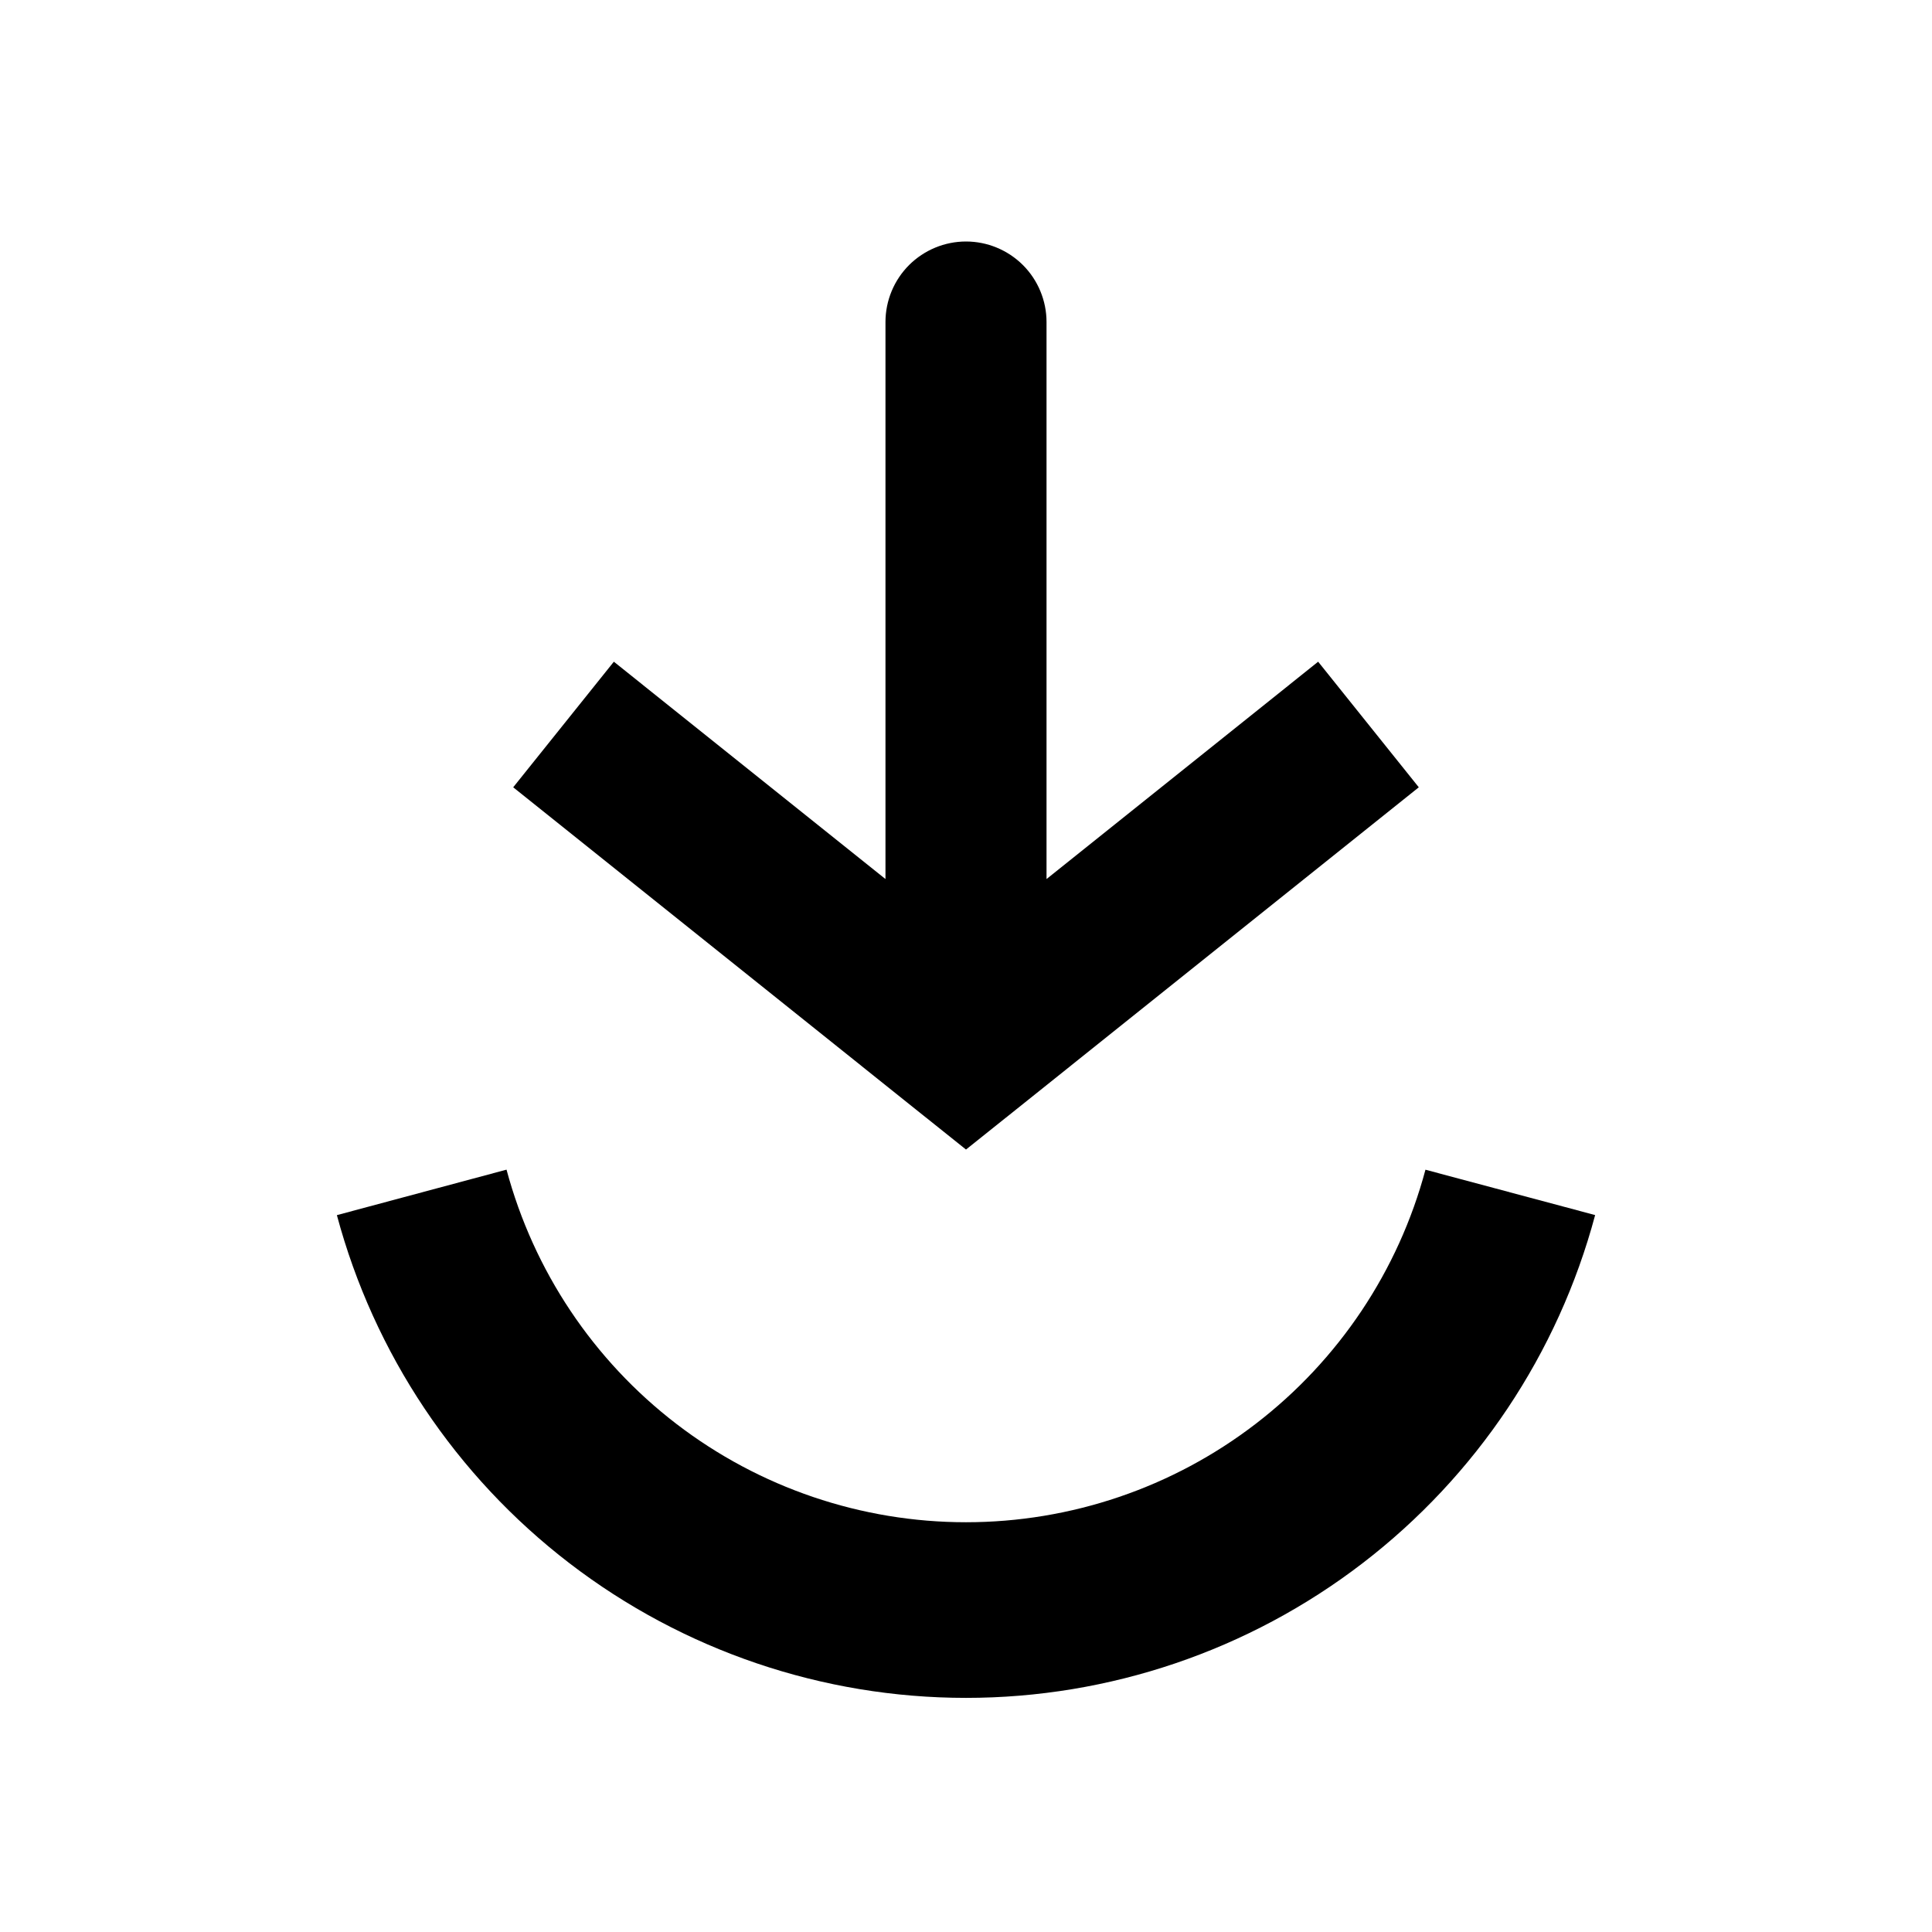
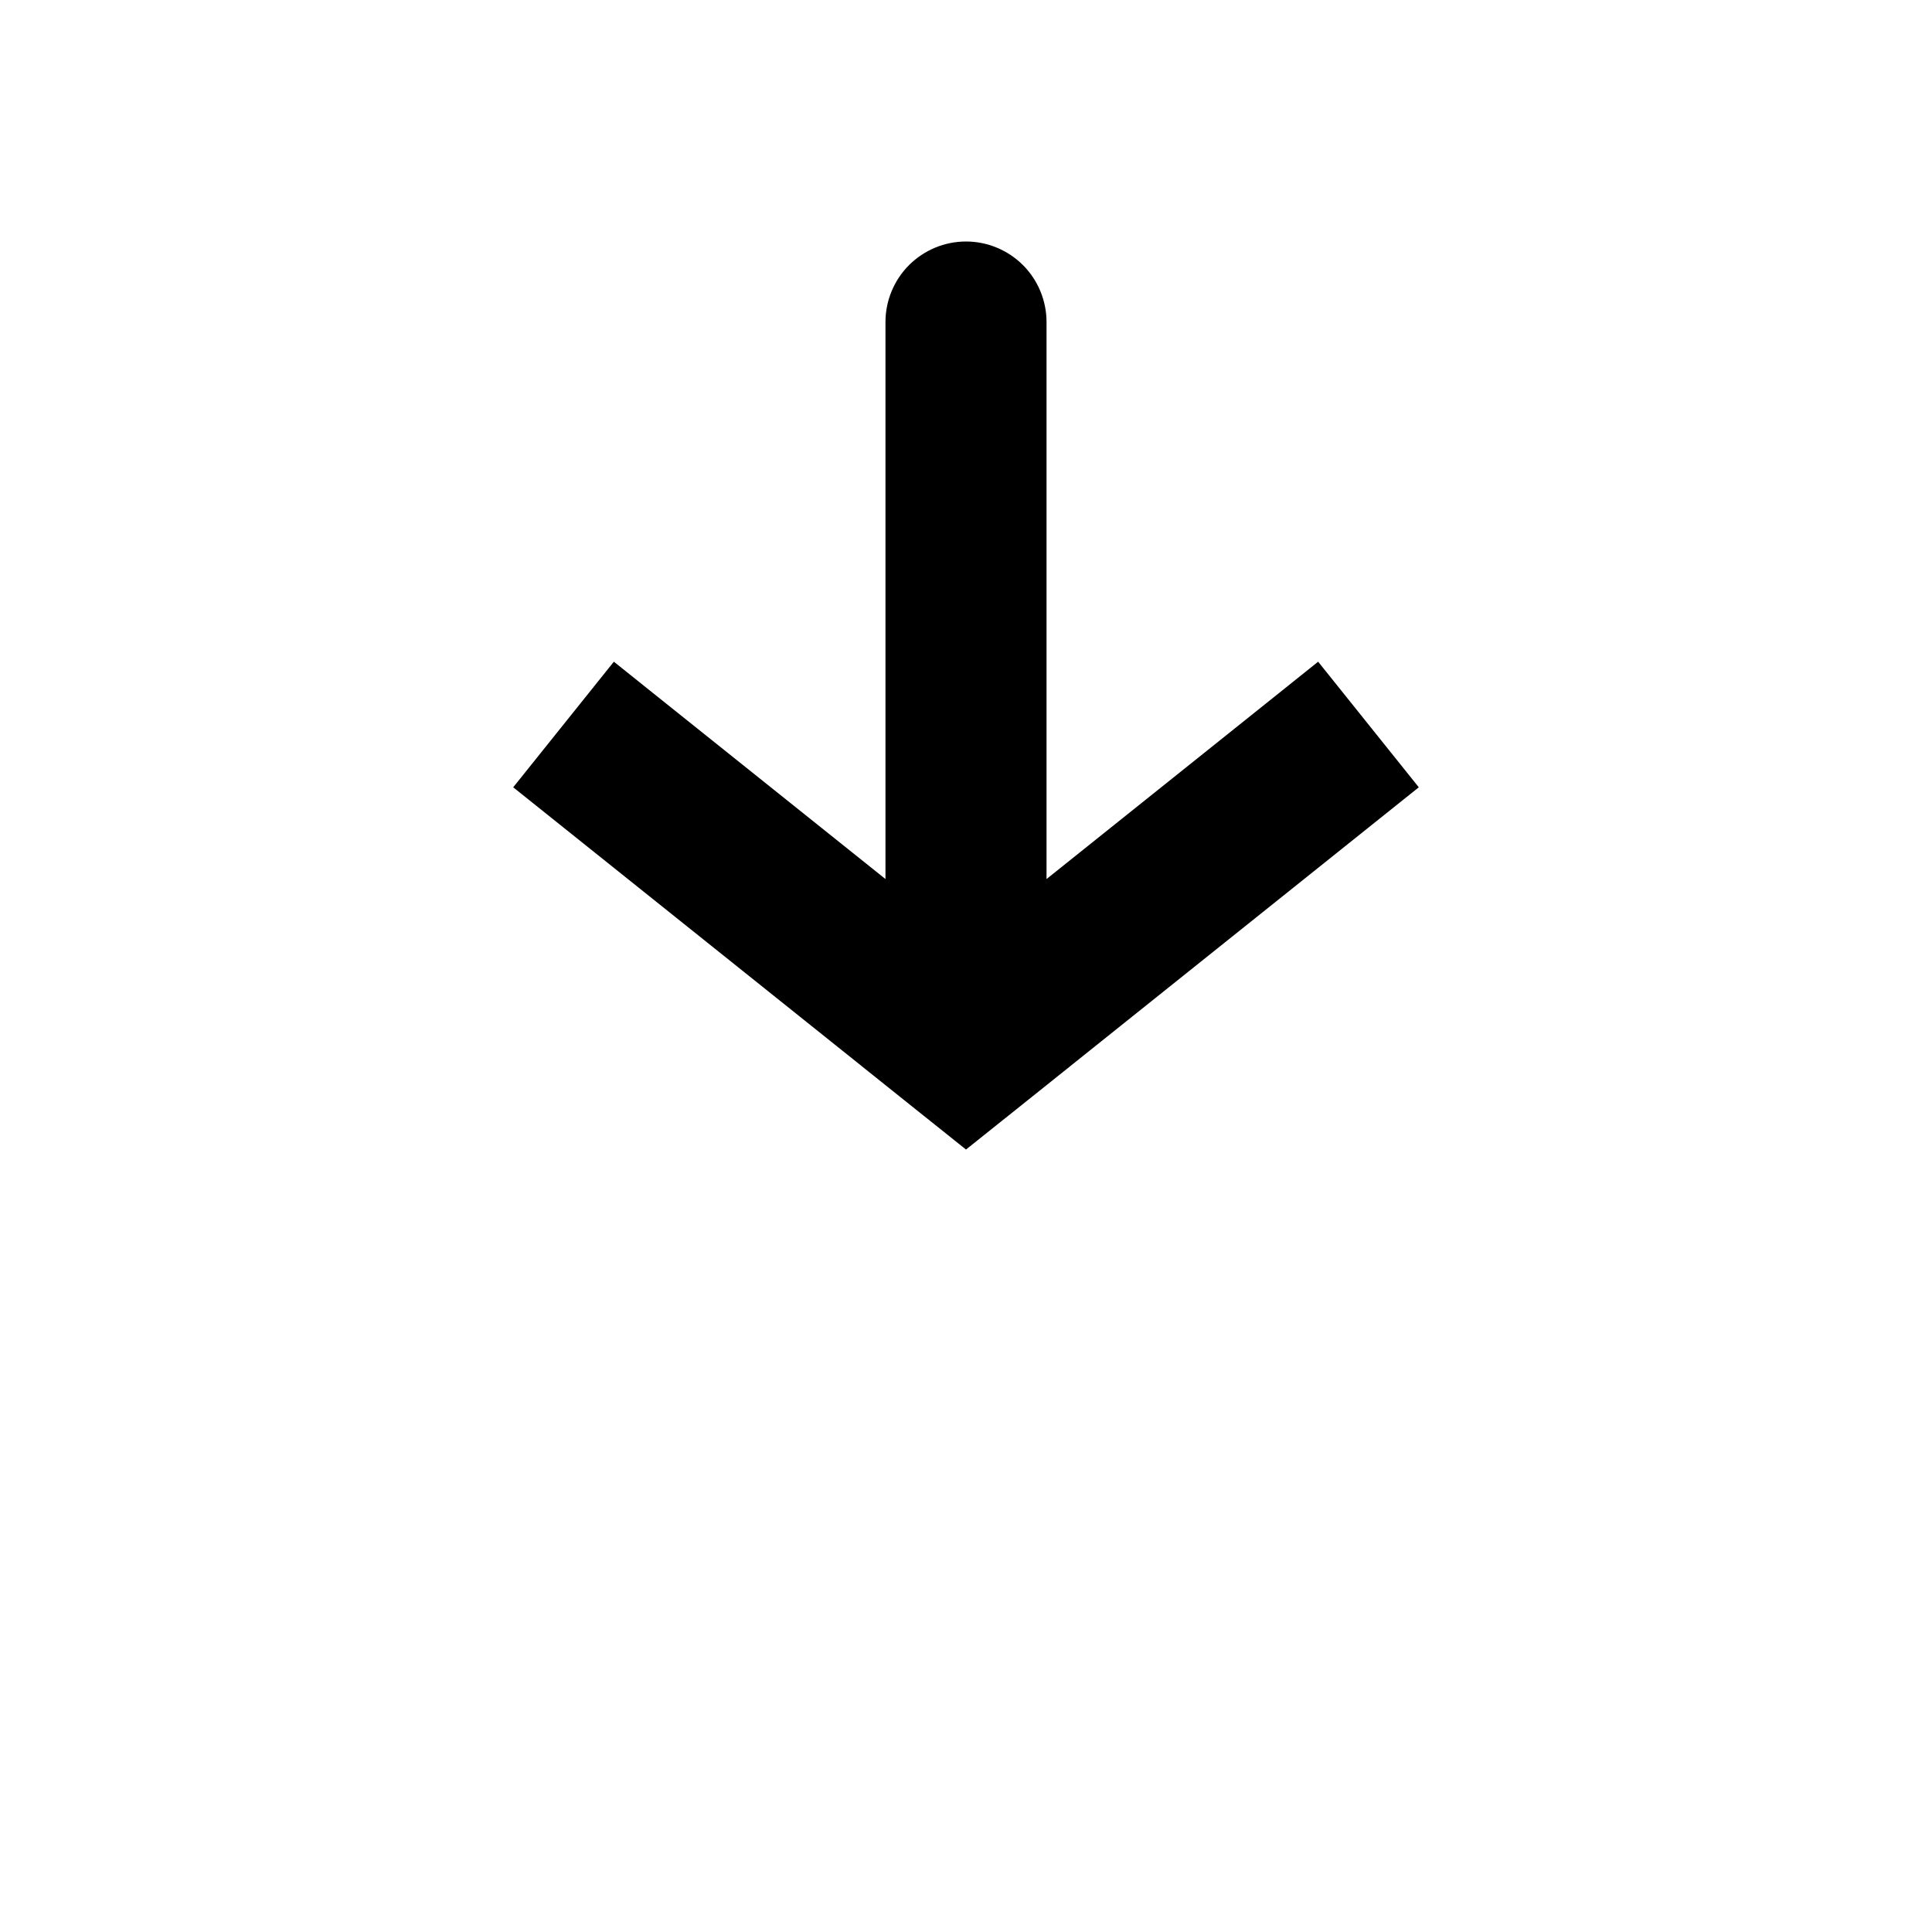
<svg xmlns="http://www.w3.org/2000/svg" width="22" height="22" viewBox="0 0 22 22" fill="none">
-   <path d="M4.802 13.578C5.168 14.943 5.973 16.148 7.094 17.008C8.215 17.868 9.588 18.334 11 18.334C12.413 18.334 13.786 17.868 14.906 17.008C16.027 16.148 16.833 14.943 17.198 13.578" stroke="black" stroke-width="2" />
  <path d="M11 11.917L10.427 12.632L11 13.09L11.573 12.632L11 11.917ZM11.917 3.667C11.917 3.424 11.82 3.19 11.648 3.018C11.476 2.847 11.243 2.75 11 2.75C10.757 2.75 10.524 2.847 10.352 3.018C10.18 3.19 10.083 3.424 10.083 3.667H11.917ZM5.844 8.965L10.427 12.632L11.573 11.202L6.99 7.535L5.844 8.965ZM11.573 12.632L16.156 8.965L15.01 7.535L10.427 11.202L11.573 12.632ZM11.917 11.917V3.667H10.083V11.917H11.917Z" fill="black" />
</svg>